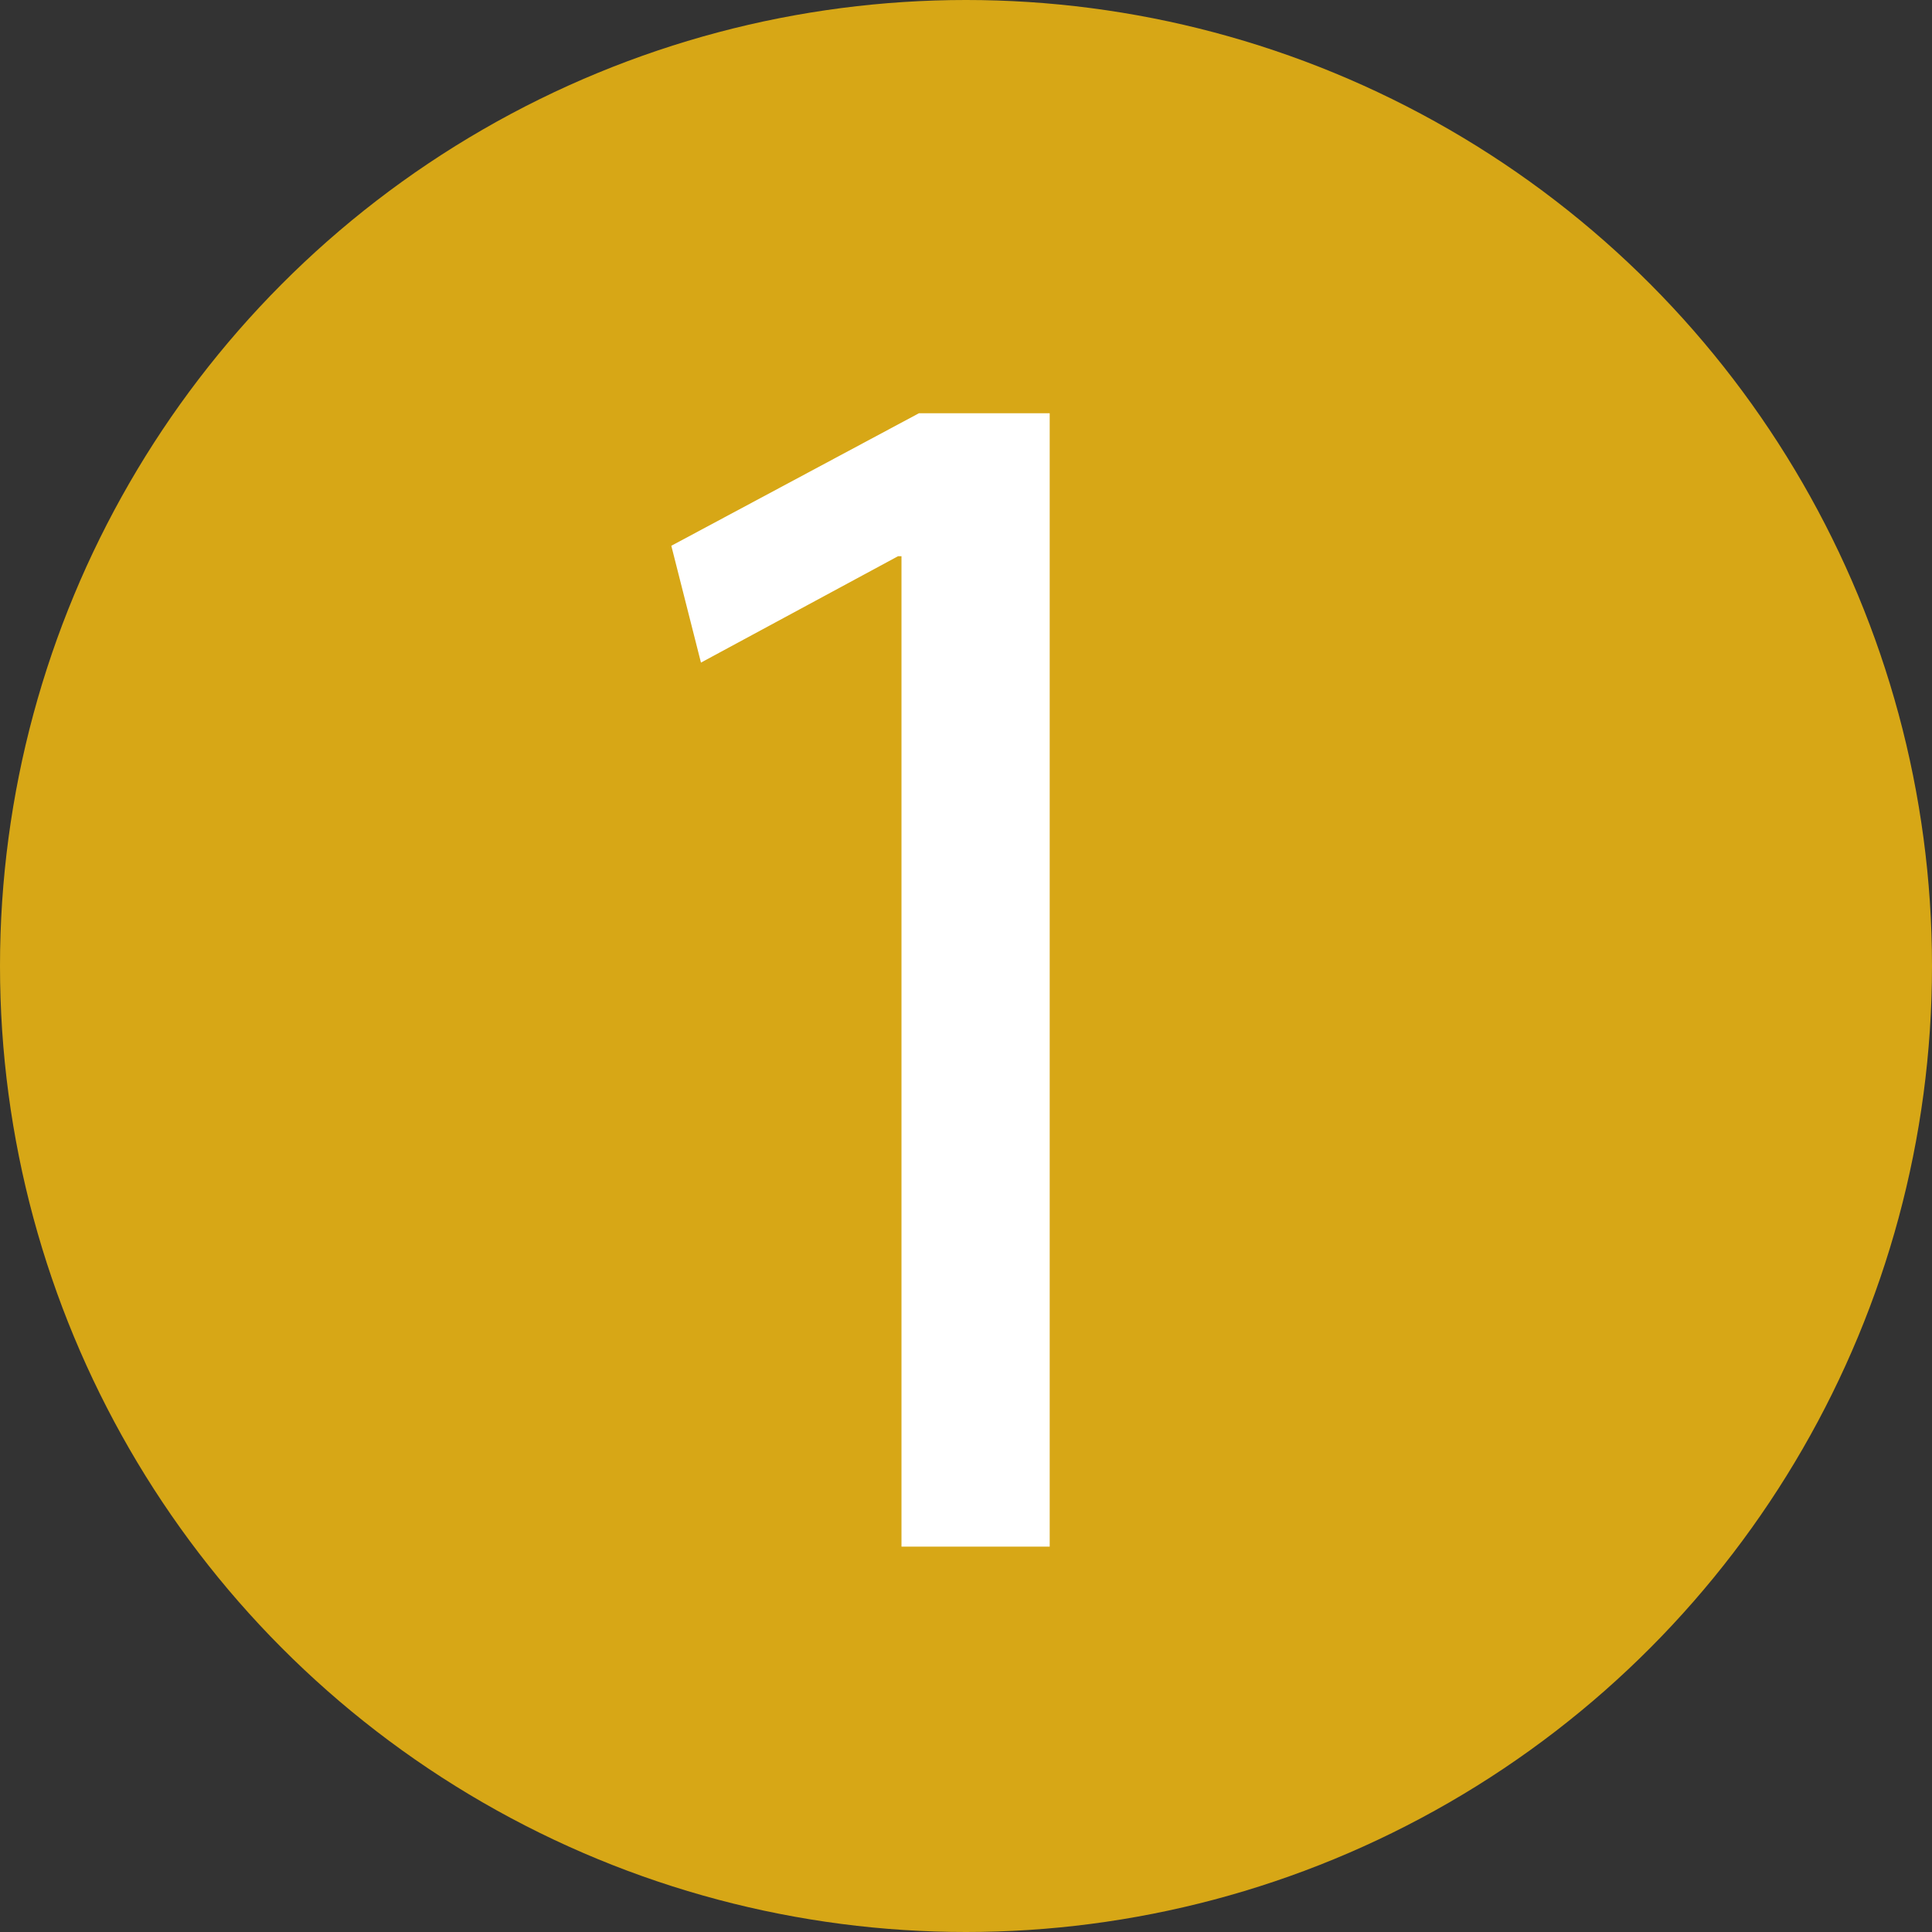
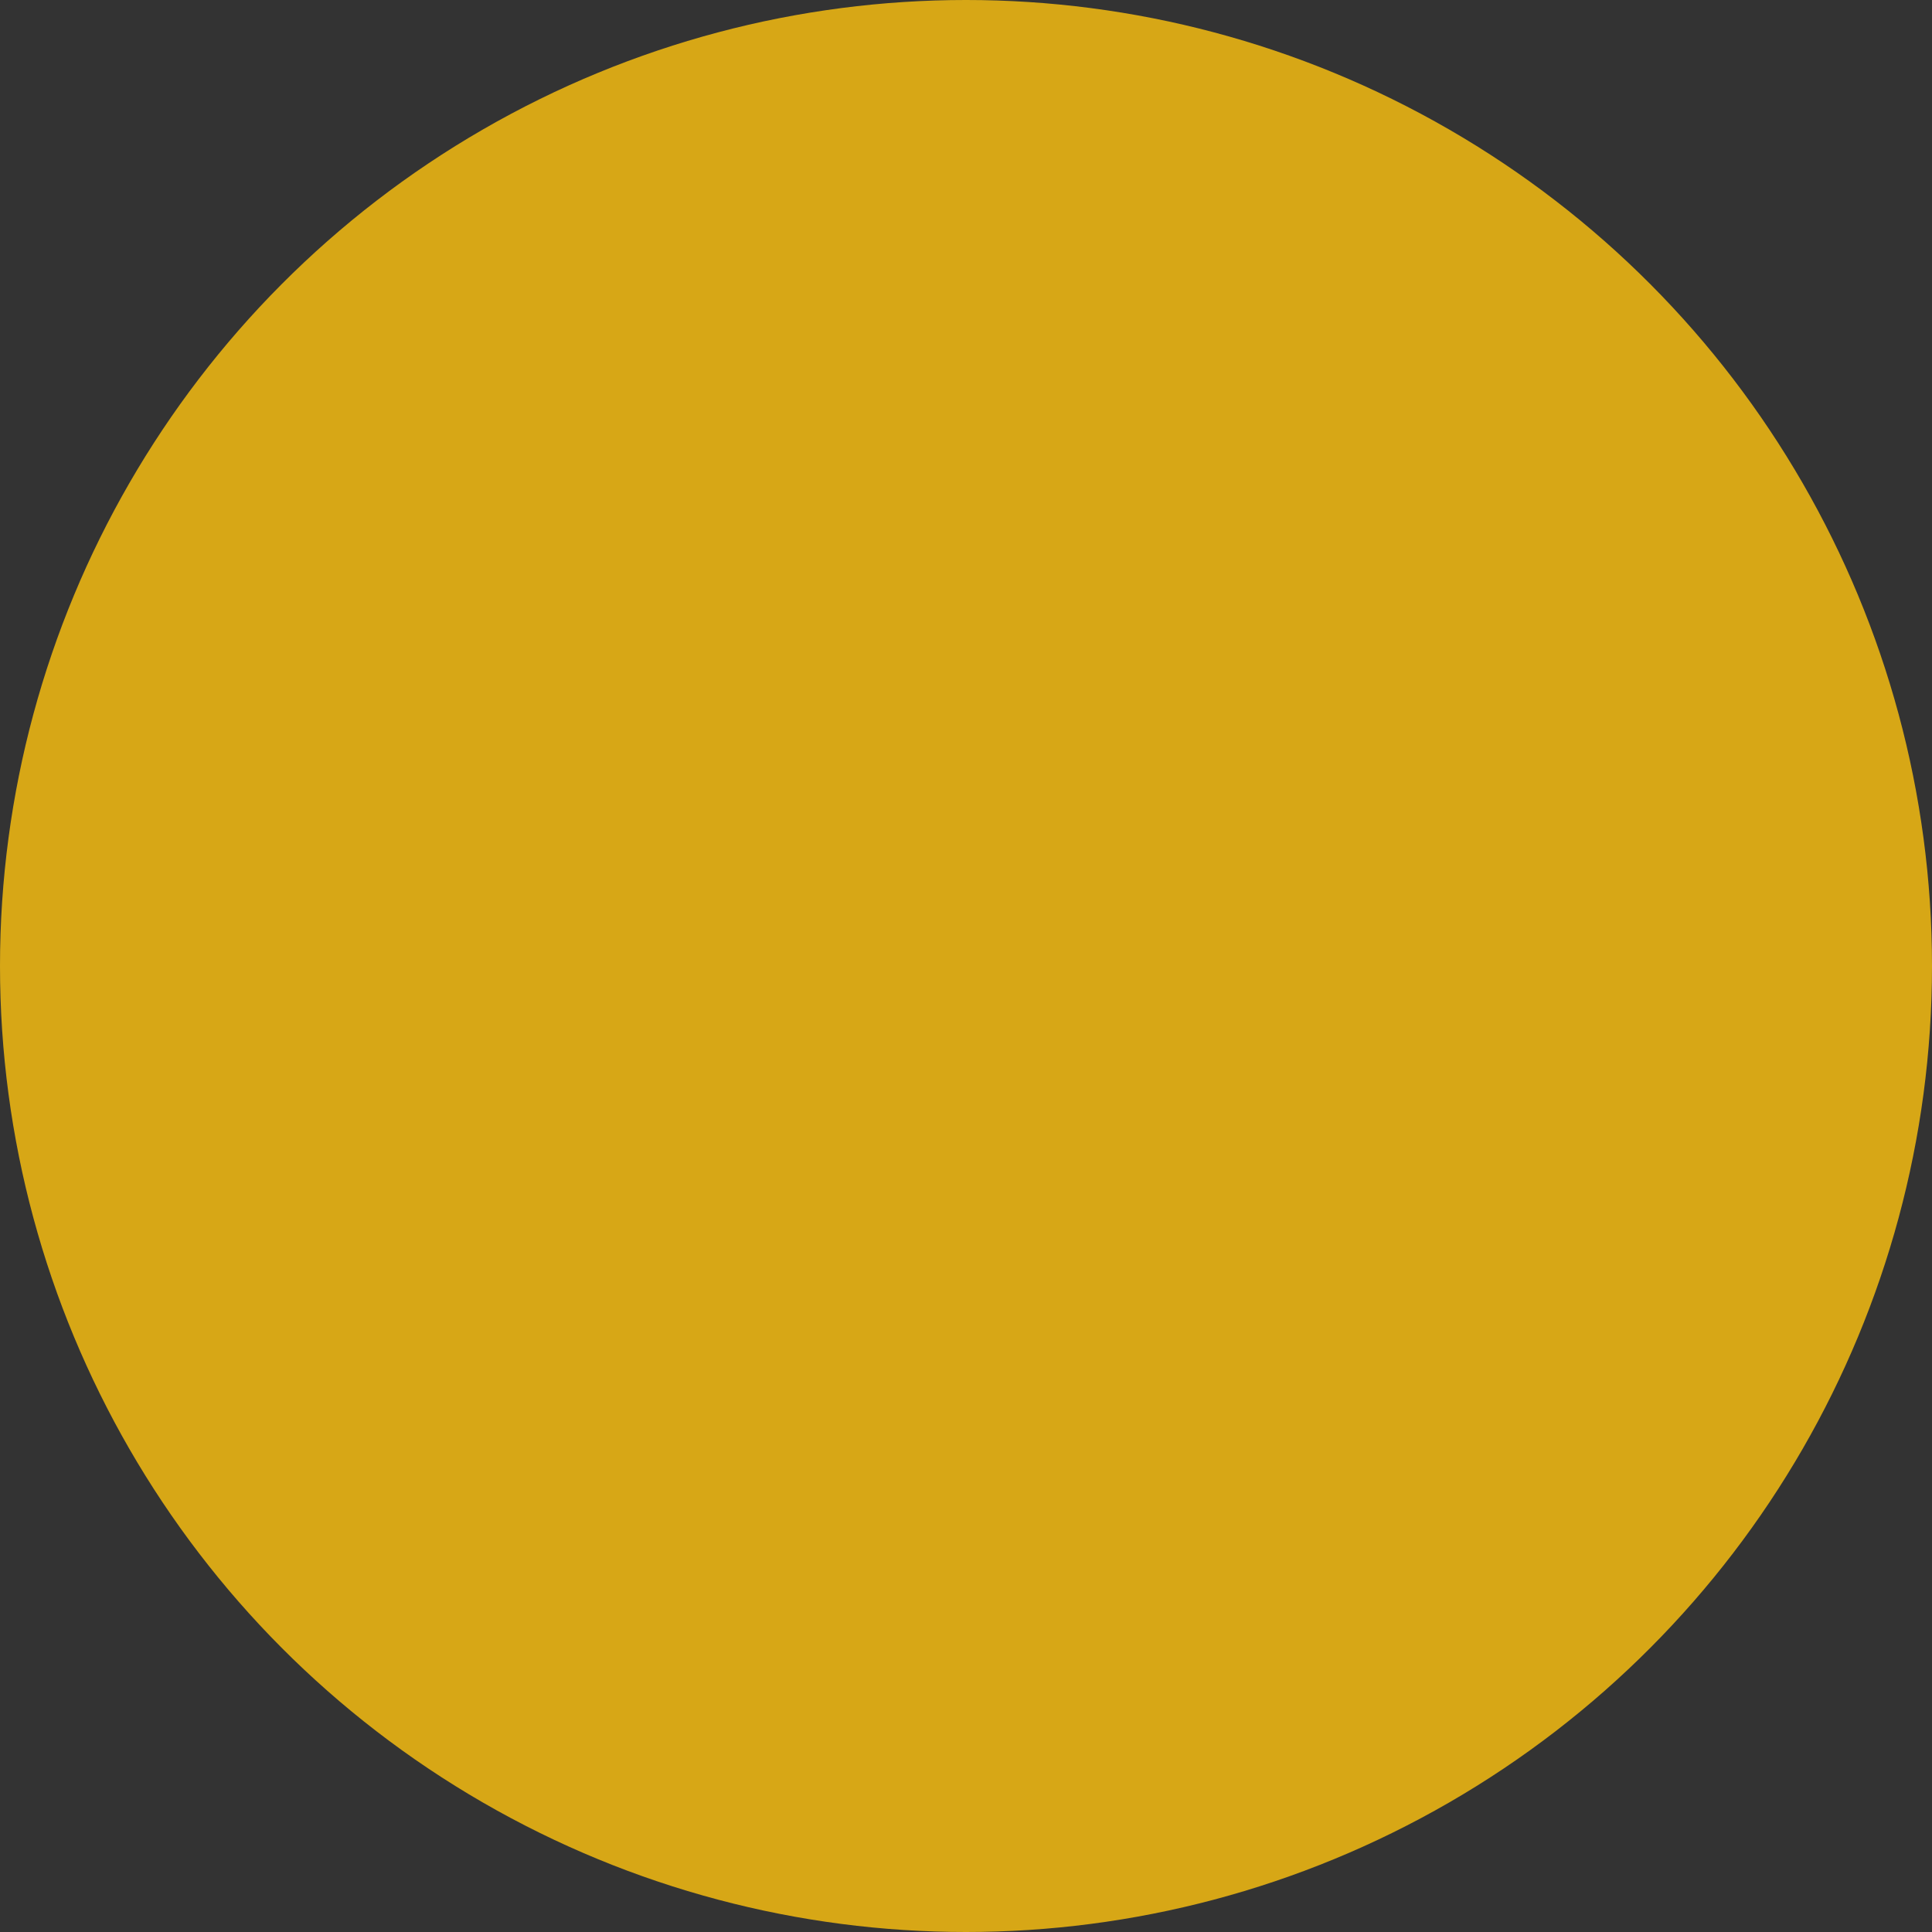
<svg xmlns="http://www.w3.org/2000/svg" id="Layer_2" viewBox="0 0 11.08 11.08">
  <rect x="0" y="0" width="11.08" height="11.08" fill="#333333" stroke="none" />
  <defs>
    <style>.cls-1{fill:#fff;}.cls-2{fill:#d7a716;}</style>
  </defs>
  <g id="Layer_1-2">
    <circle class="cls-2" cx="5.54" cy="5.54" r="5.54" />
-     <path class="cls-1" d="m5.17,3.19h-.02l-1.13.61-.17-.67,1.42-.76h.75v6.5h-.85V3.19Z" />
  </g>
</svg>